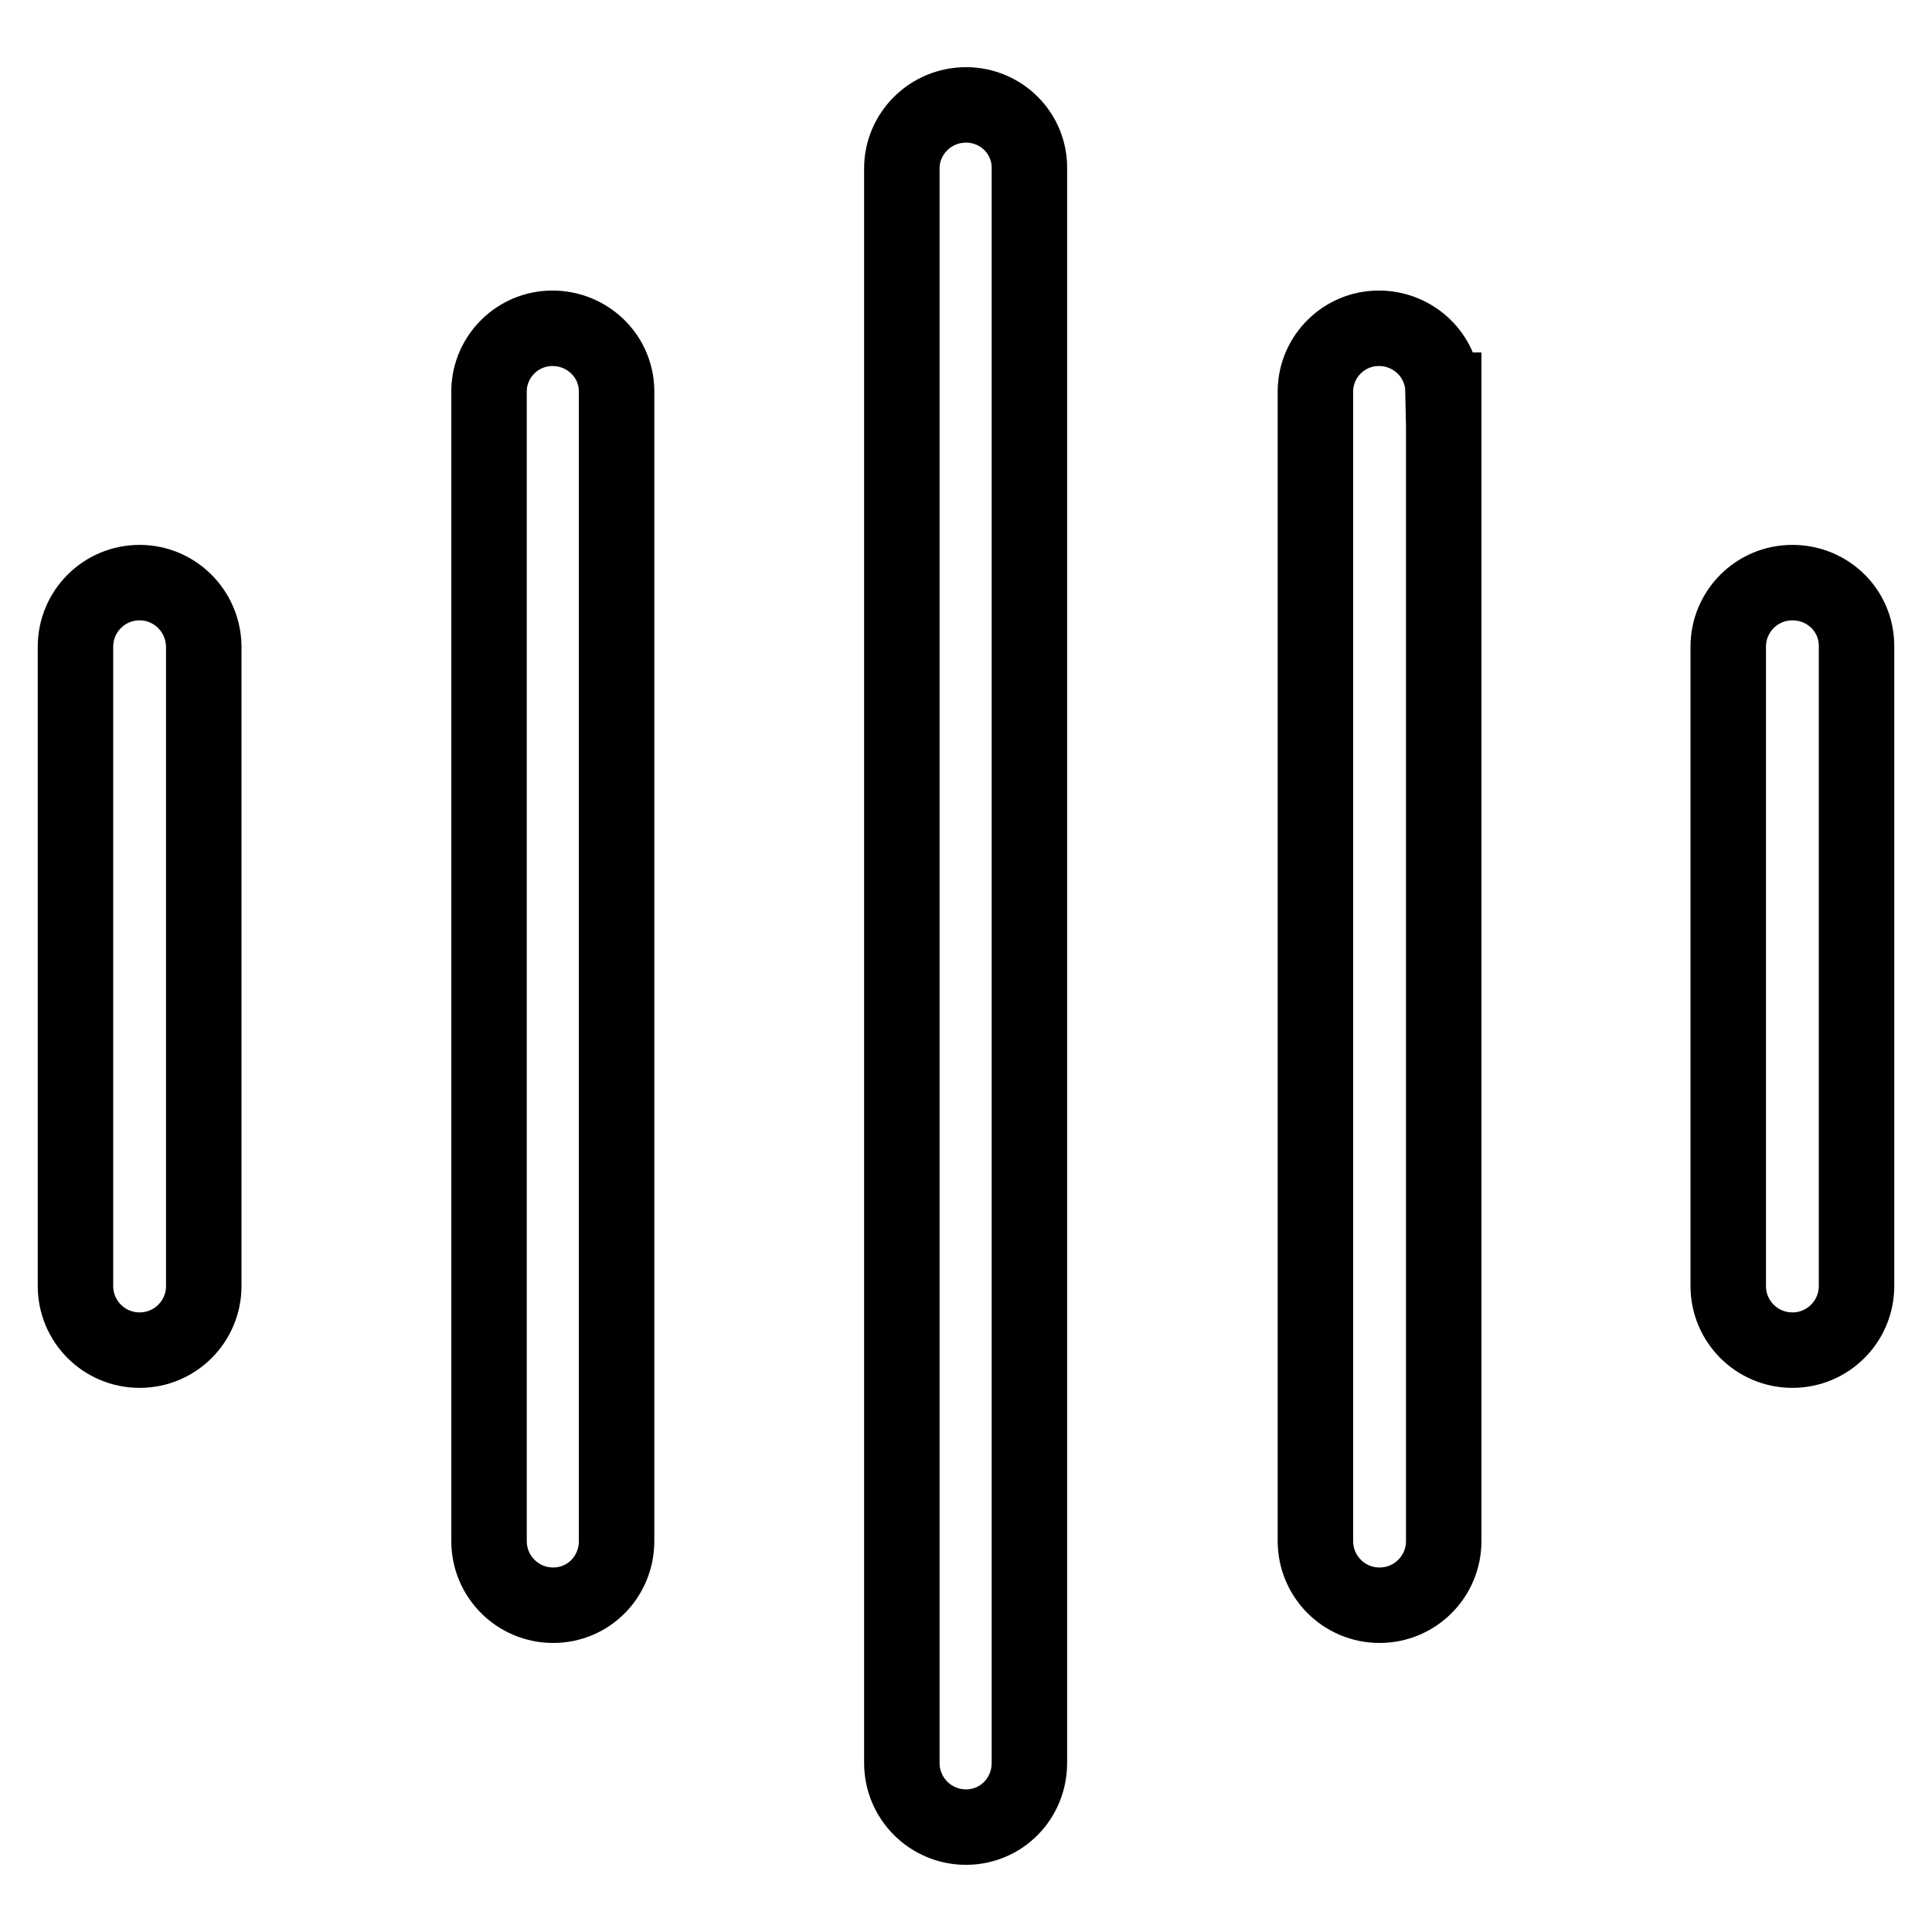
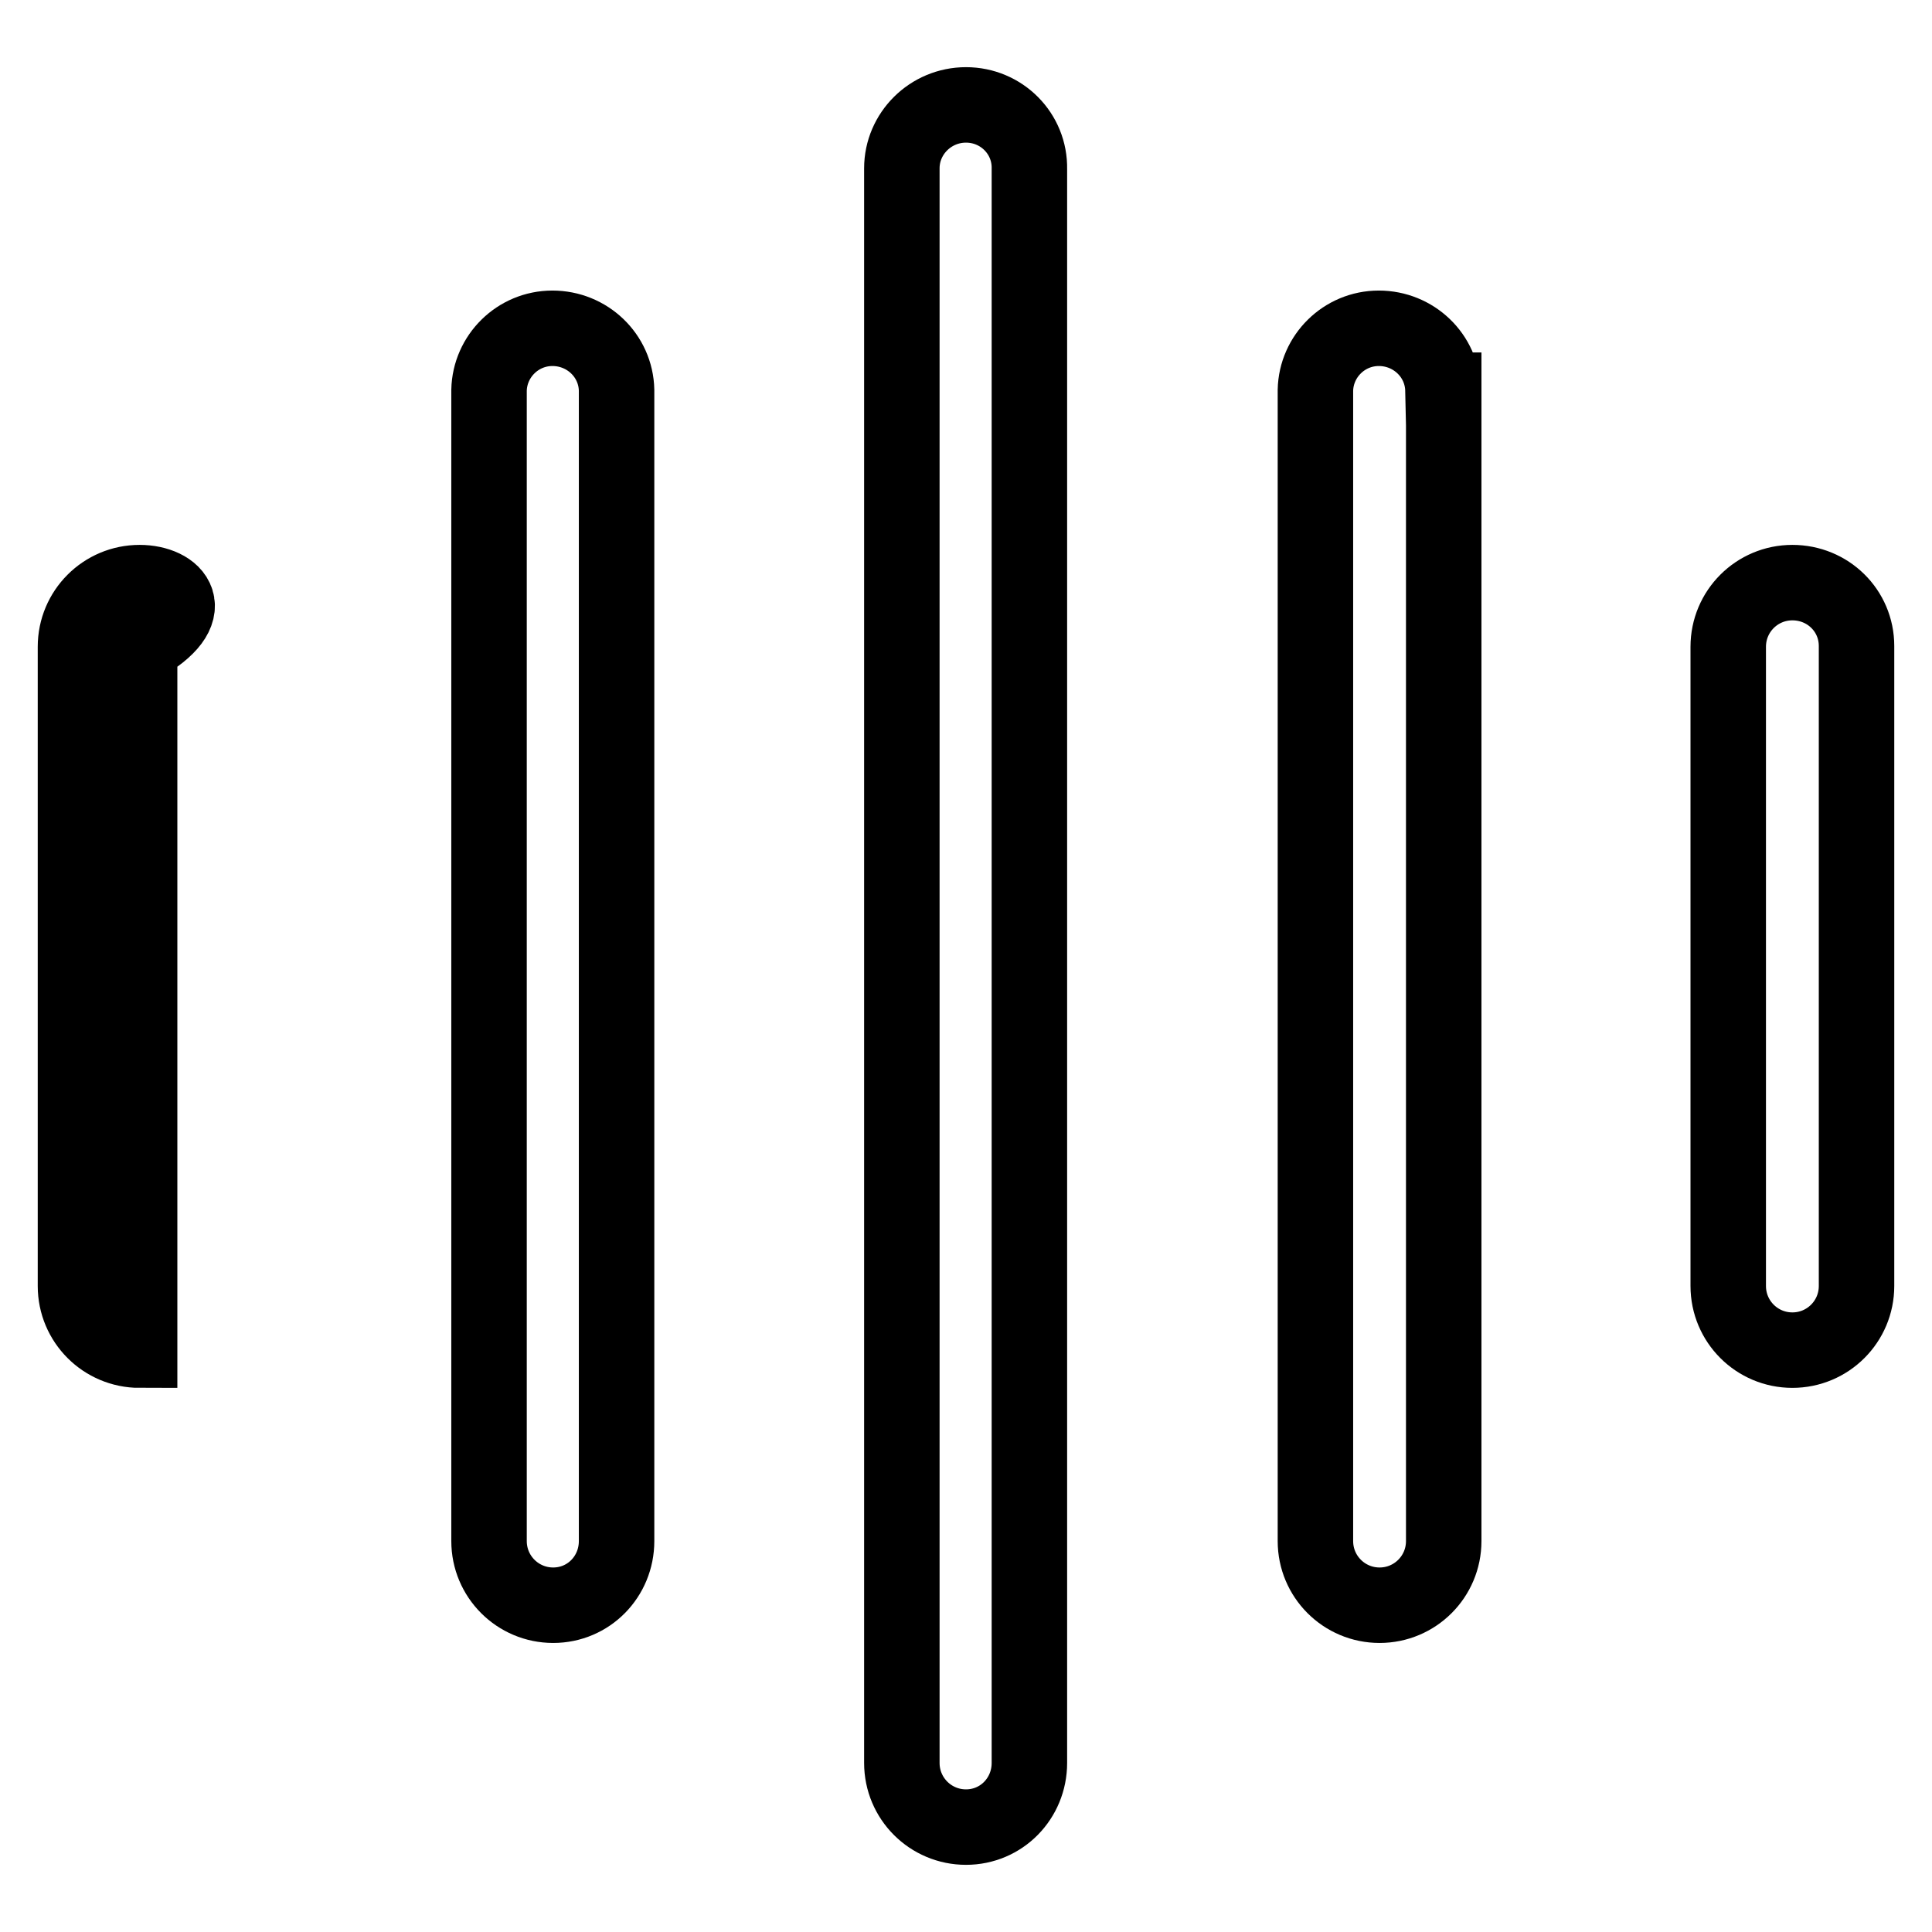
<svg xmlns="http://www.w3.org/2000/svg" version="1.1" x="0px" y="0px" viewBox="0 0 256 256" enable-background="new 0 0 256 256" xml:space="preserve">
  <g>
-     <path stroke-width="10" fill-opacity="0" stroke="#000000" d="M128,13.9c-4.7,0-8.5,3.8-8.5,8.4v211.3c0,4.7,3.8,8.5,8.5,8.5c4.7,0,8.4-3.8,8.4-8.5V22.4 C136.5,17.7,132.7,13.9,128,13.9z M81.7,51.7L81.7,51.7c-0.1-4.6-3.9-8.2-8.5-8.2s-8.3,3.7-8.4,8.2h0v0.1c0,0,0,0.1,0,0.1 c0,0,0,0.1,0,0.1v152.2c0,4.7,3.8,8.5,8.5,8.5c4.7,0,8.4-3.8,8.4-8.5c0,0,0,0,0-0.1V51.7z M191.2,51.7L191.2,51.7 c-0.1-4.6-3.9-8.2-8.5-8.2c-4.6,0-8.3,3.7-8.4,8.2h0v0.1c0,0,0,0.1,0,0.1c0,0,0,0.1,0,0.1v152.2c0,4.7,3.8,8.5,8.5,8.5 s8.5-3.8,8.5-8.5c0,0,0,0,0-0.1V51.7z M18.5,77.2c-4.7,0-8.5,3.8-8.5,8.5v84.7c0,4.7,3.8,8.5,8.5,8.5c4.7,0,8.5-3.8,8.5-8.5V85.6 C26.9,80.9,23.1,77.2,18.5,77.2z M237.5,77.2c-4.7,0-8.5,3.8-8.5,8.5v84.7c0,4.7,3.8,8.5,8.5,8.5c4.7,0,8.5-3.8,8.5-8.5V85.6 C246,80.9,242.2,77.2,237.5,77.2z" />
+     <path stroke-width="10" fill-opacity="0" stroke="#000000" d="M128,13.9c-4.7,0-8.5,3.8-8.5,8.4v211.3c0,4.7,3.8,8.5,8.5,8.5c4.7,0,8.4-3.8,8.4-8.5V22.4 C136.5,17.7,132.7,13.9,128,13.9z M81.7,51.7L81.7,51.7c-0.1-4.6-3.9-8.2-8.5-8.2s-8.3,3.7-8.4,8.2h0v0.1c0,0,0,0.1,0,0.1 c0,0,0,0.1,0,0.1v152.2c0,4.7,3.8,8.5,8.5,8.5c4.7,0,8.4-3.8,8.4-8.5c0,0,0,0,0-0.1V51.7z M191.2,51.7L191.2,51.7 c-0.1-4.6-3.9-8.2-8.5-8.2c-4.6,0-8.3,3.7-8.4,8.2h0v0.1c0,0,0,0.1,0,0.1c0,0,0,0.1,0,0.1v152.2c0,4.7,3.8,8.5,8.5,8.5 s8.5-3.8,8.5-8.5c0,0,0,0,0-0.1V51.7z M18.5,77.2c-4.7,0-8.5,3.8-8.5,8.5v84.7c0,4.7,3.8,8.5,8.5,8.5V85.6 C26.9,80.9,23.1,77.2,18.5,77.2z M237.5,77.2c-4.7,0-8.5,3.8-8.5,8.5v84.7c0,4.7,3.8,8.5,8.5,8.5c4.7,0,8.5-3.8,8.5-8.5V85.6 C246,80.9,242.2,77.2,237.5,77.2z" />
  </g>
</svg>